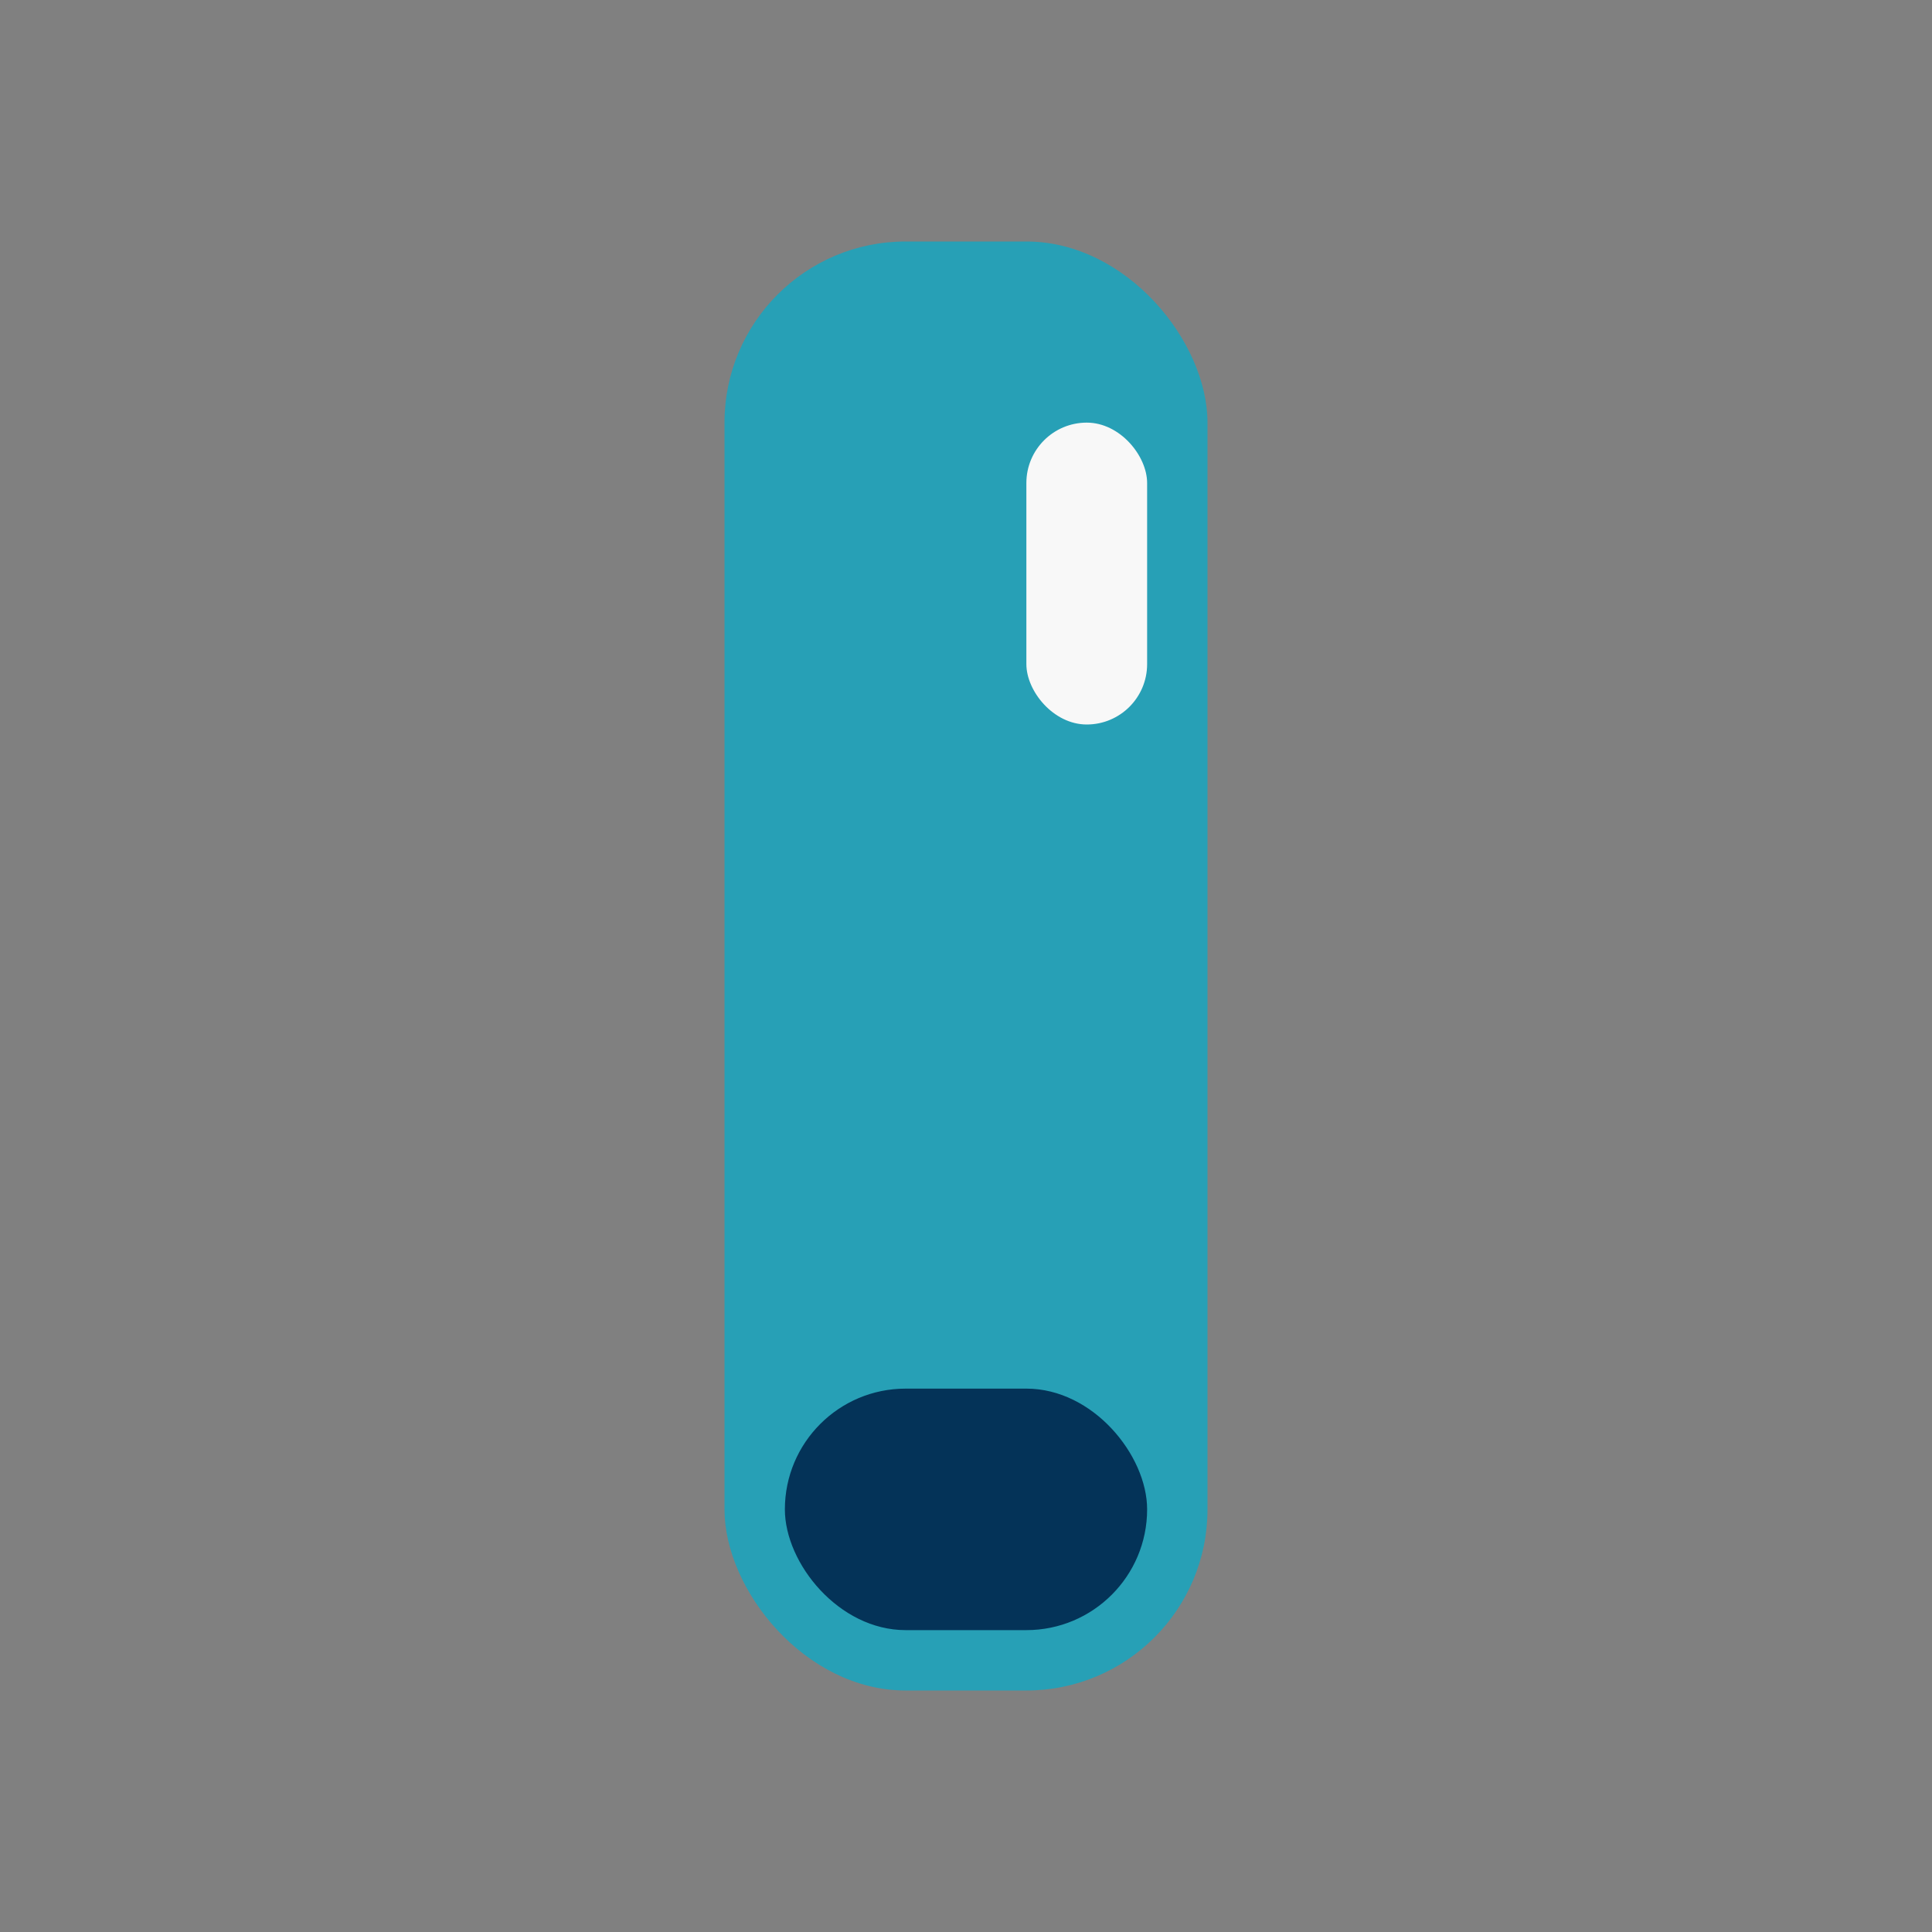
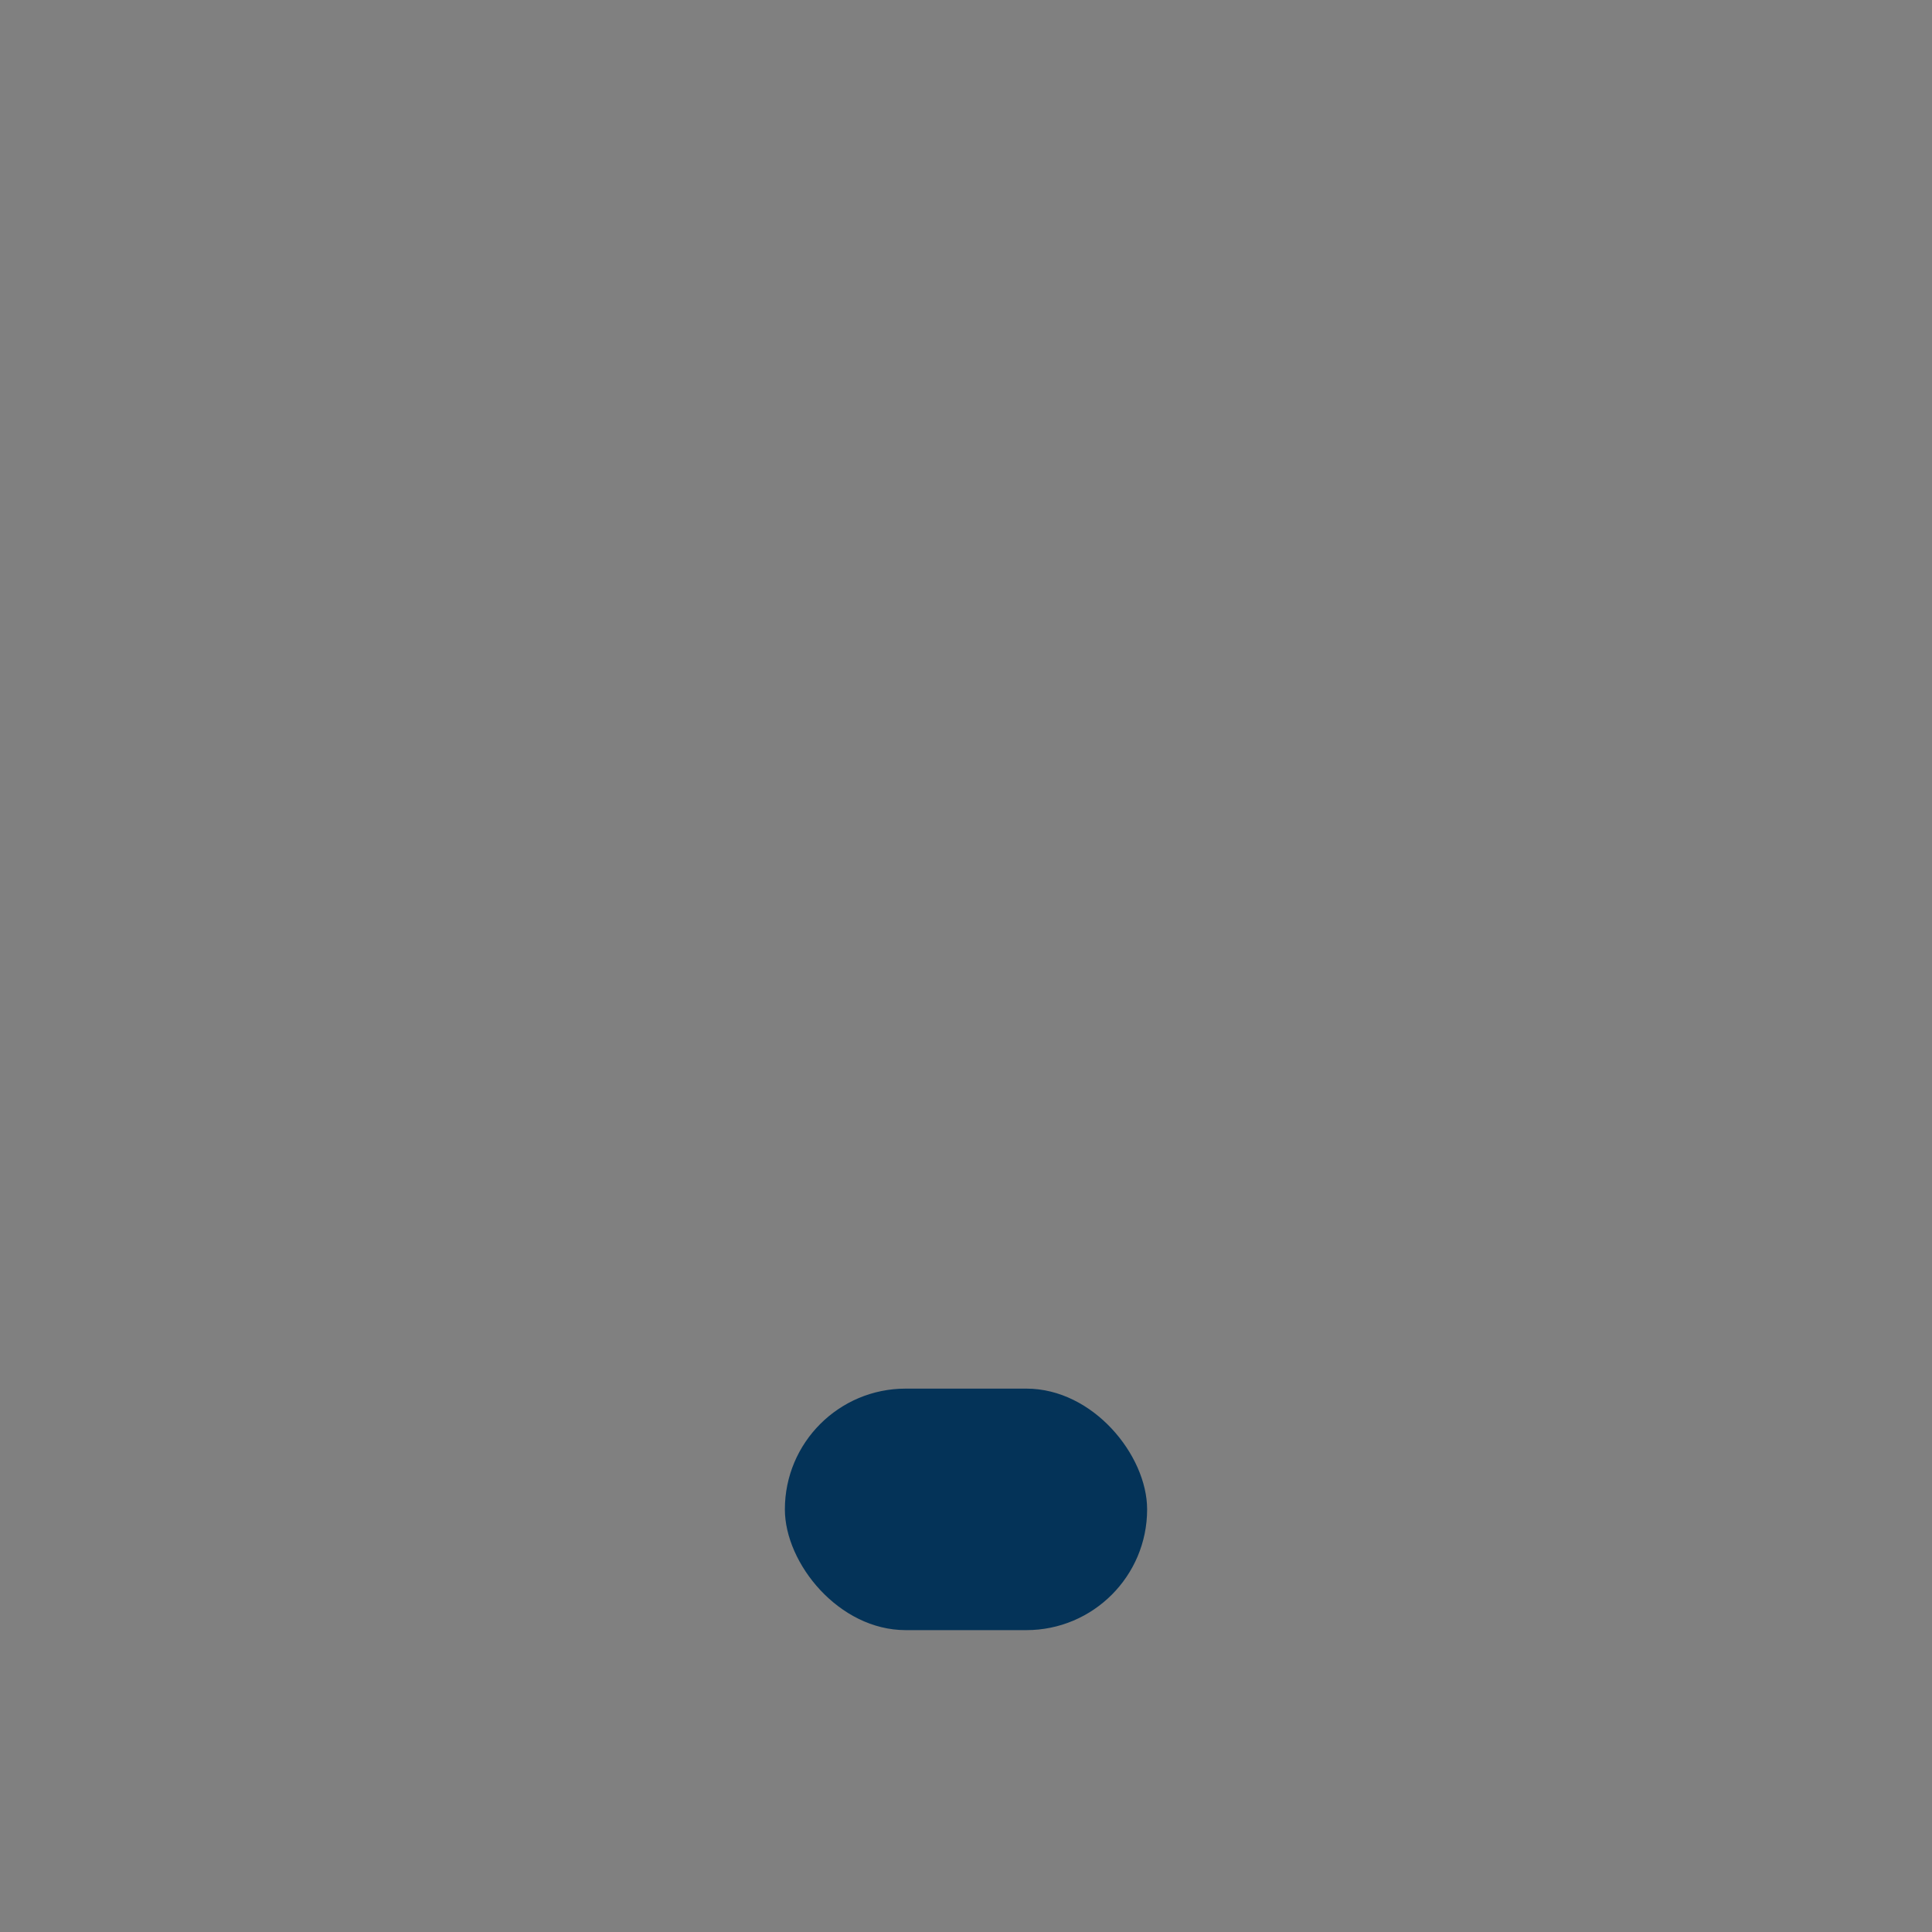
<svg xmlns="http://www.w3.org/2000/svg" width="32" height="32" viewBox="0 0 32 32">
  <rect x="0" y="0" width="32" height="32" fill="#808080" stroke="none" />
-   <rect x="12" y="4" width="8" height="24" rx="3" fill="#27A0B6" />
  <rect x="13" y="23" width="6" height="4" rx="2" fill="#043358" />
-   <rect x="17" y="7" width="2" height="5" rx="1" fill="#F8F8F8" />
</svg>